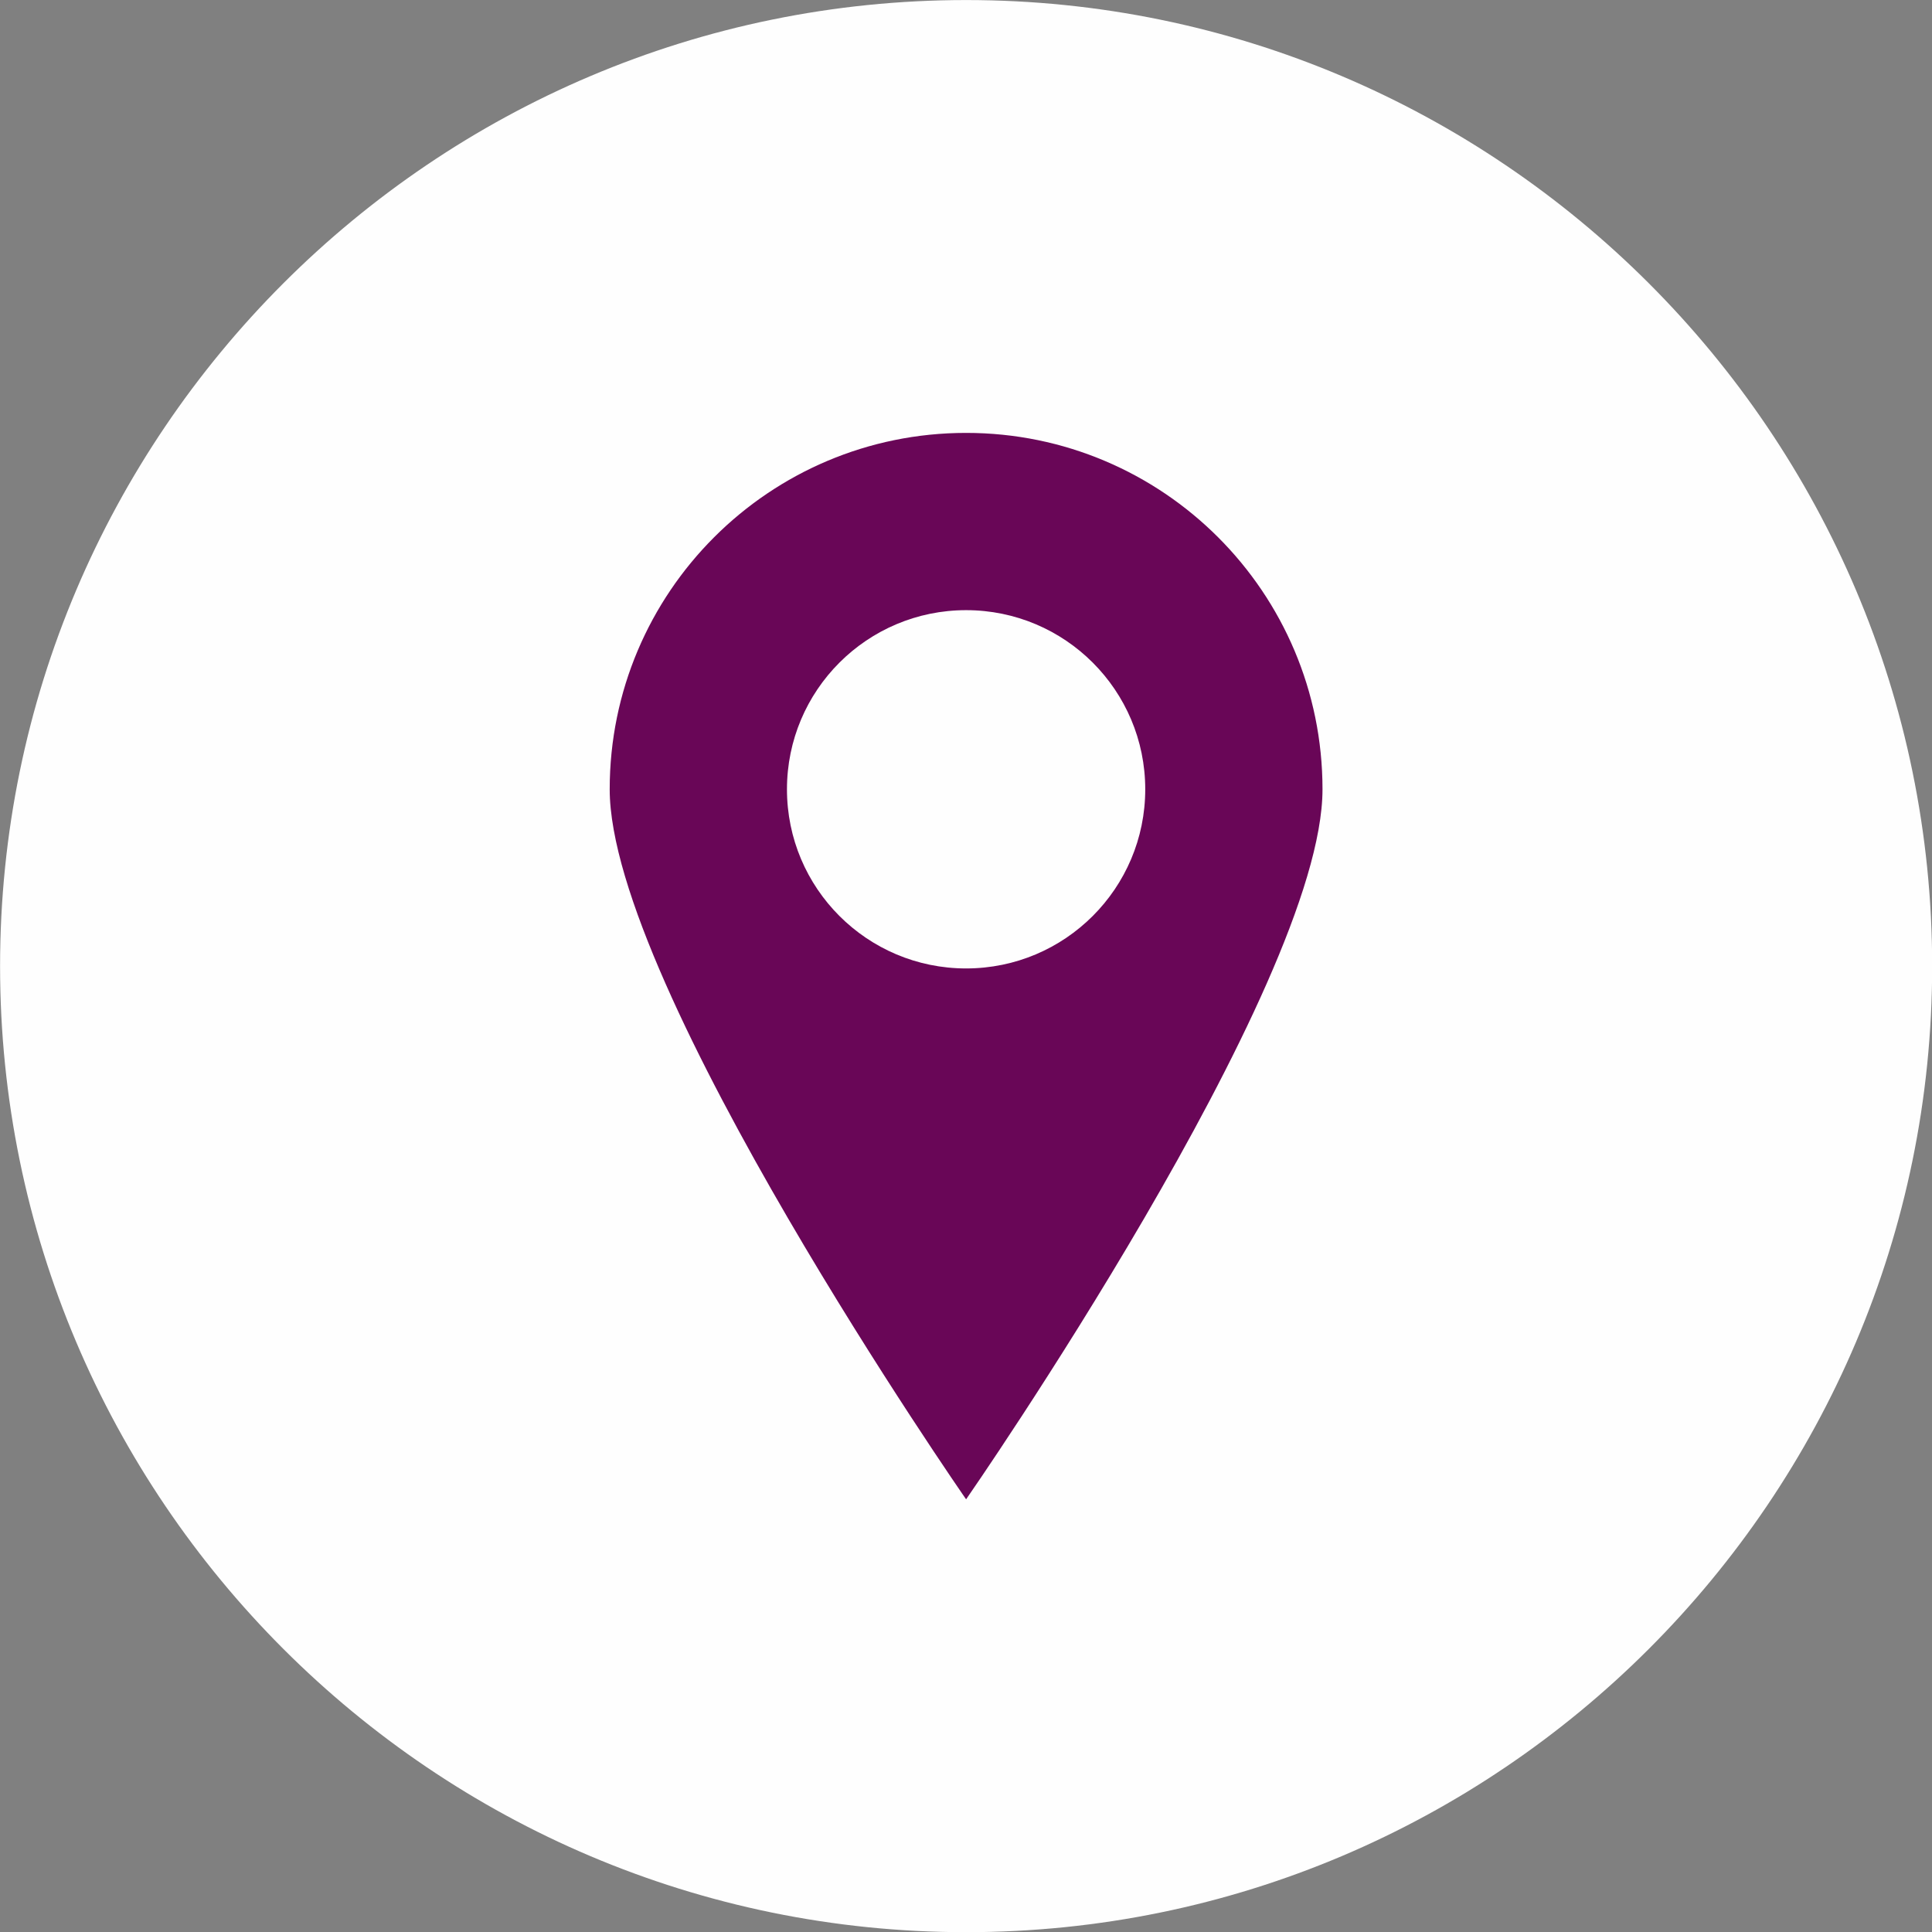
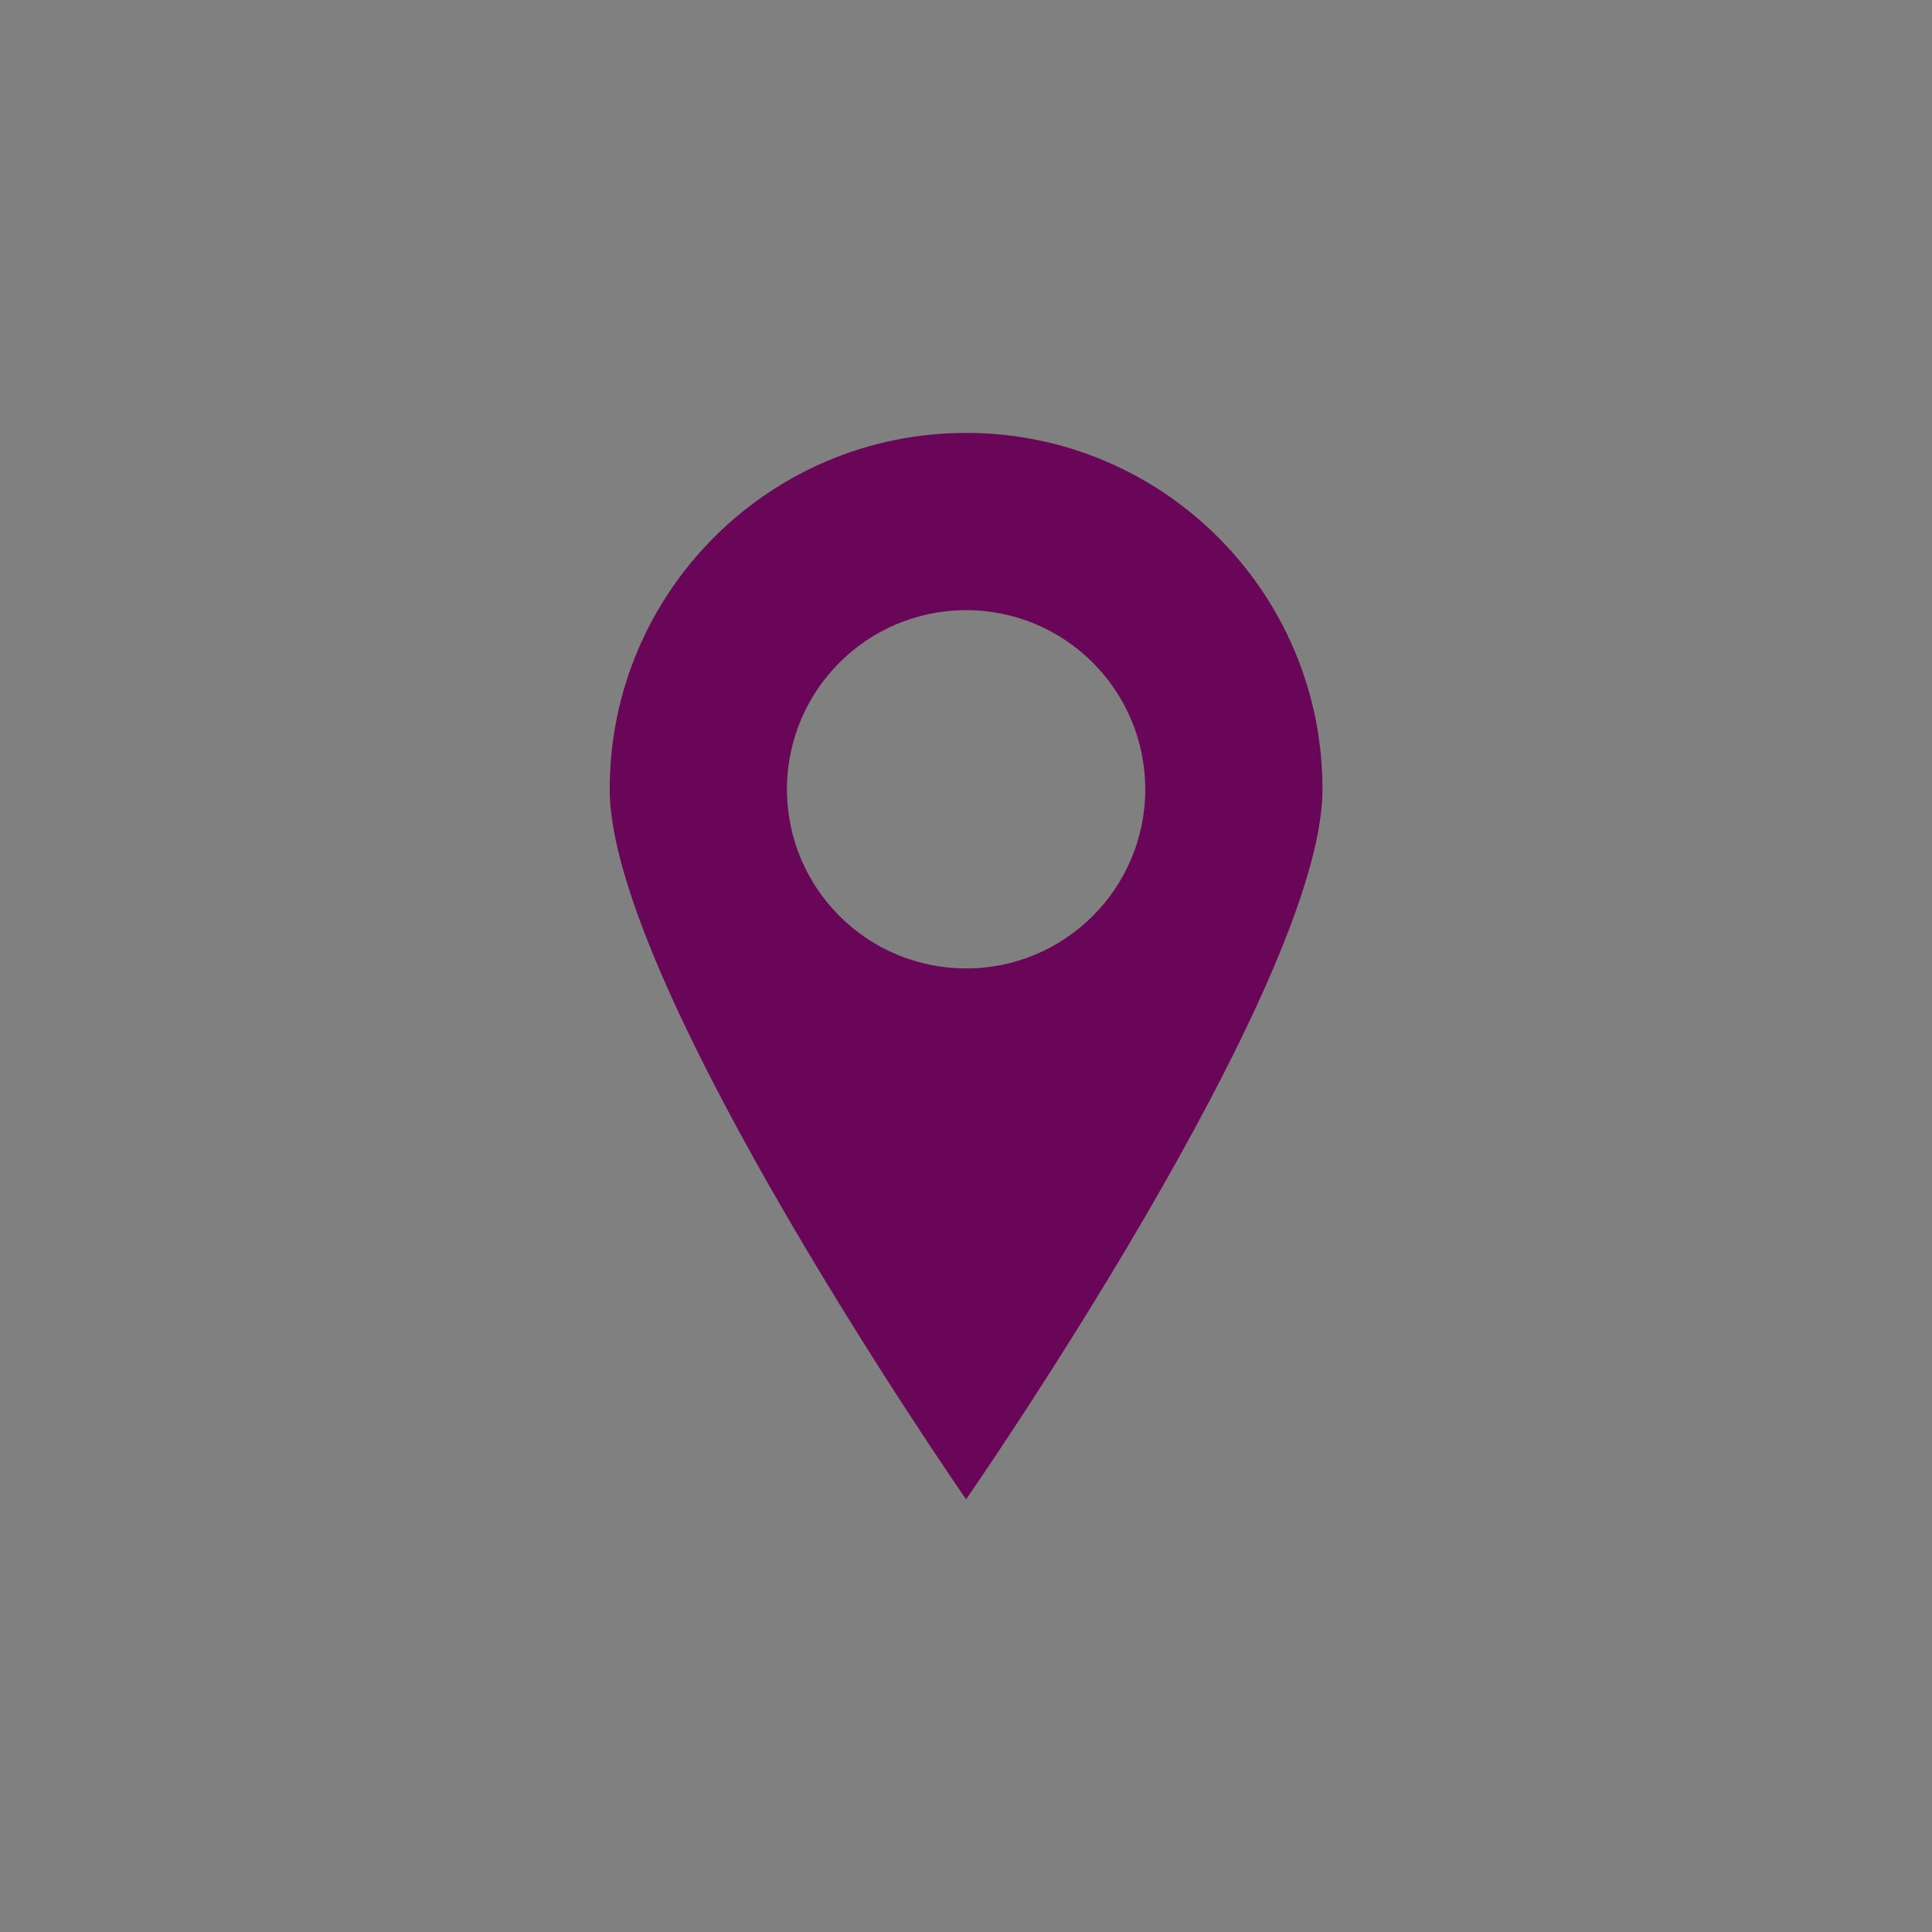
<svg xmlns="http://www.w3.org/2000/svg" fill="#000000" height="874" preserveAspectRatio="xMidYMid meet" version="1" viewBox="63.0 63.0 873.9 874.0" width="873.9" zoomAndPan="magnify">
  <rect x="63.0" y="63.0" width="873.9" height="874.0" fill="#808080" stroke="none" />
  <g>
    <g id="change1_1">
-       <path d="M 499.988 63.02 C 259.047 63.02 63.031 259.055 63.031 500 C 63.031 740.945 259.047 936.98 499.988 936.98 C 740.934 936.98 936.973 740.945 936.973 500 C 936.973 259.055 740.934 63.02 499.988 63.02" fill="#fefefe" />
-     </g>
+       </g>
    <g id="change2_1">
      <path d="M 499.996 501.055 C 455.242 501.055 418.965 464.777 418.965 420.023 C 418.965 375.273 455.242 338.992 499.996 338.992 C 544.746 338.992 581.027 375.273 581.027 420.023 C 581.027 464.777 544.746 501.055 499.996 501.055 Z M 499.996 258.812 C 410.961 258.812 338.785 330.988 338.785 420.023 C 338.785 509.059 499.996 741.188 499.996 741.188 C 499.996 741.188 661.207 509.059 661.207 420.023 C 661.207 330.988 589.031 258.812 499.996 258.812" fill="#690657" />
    </g>
  </g>
</svg>